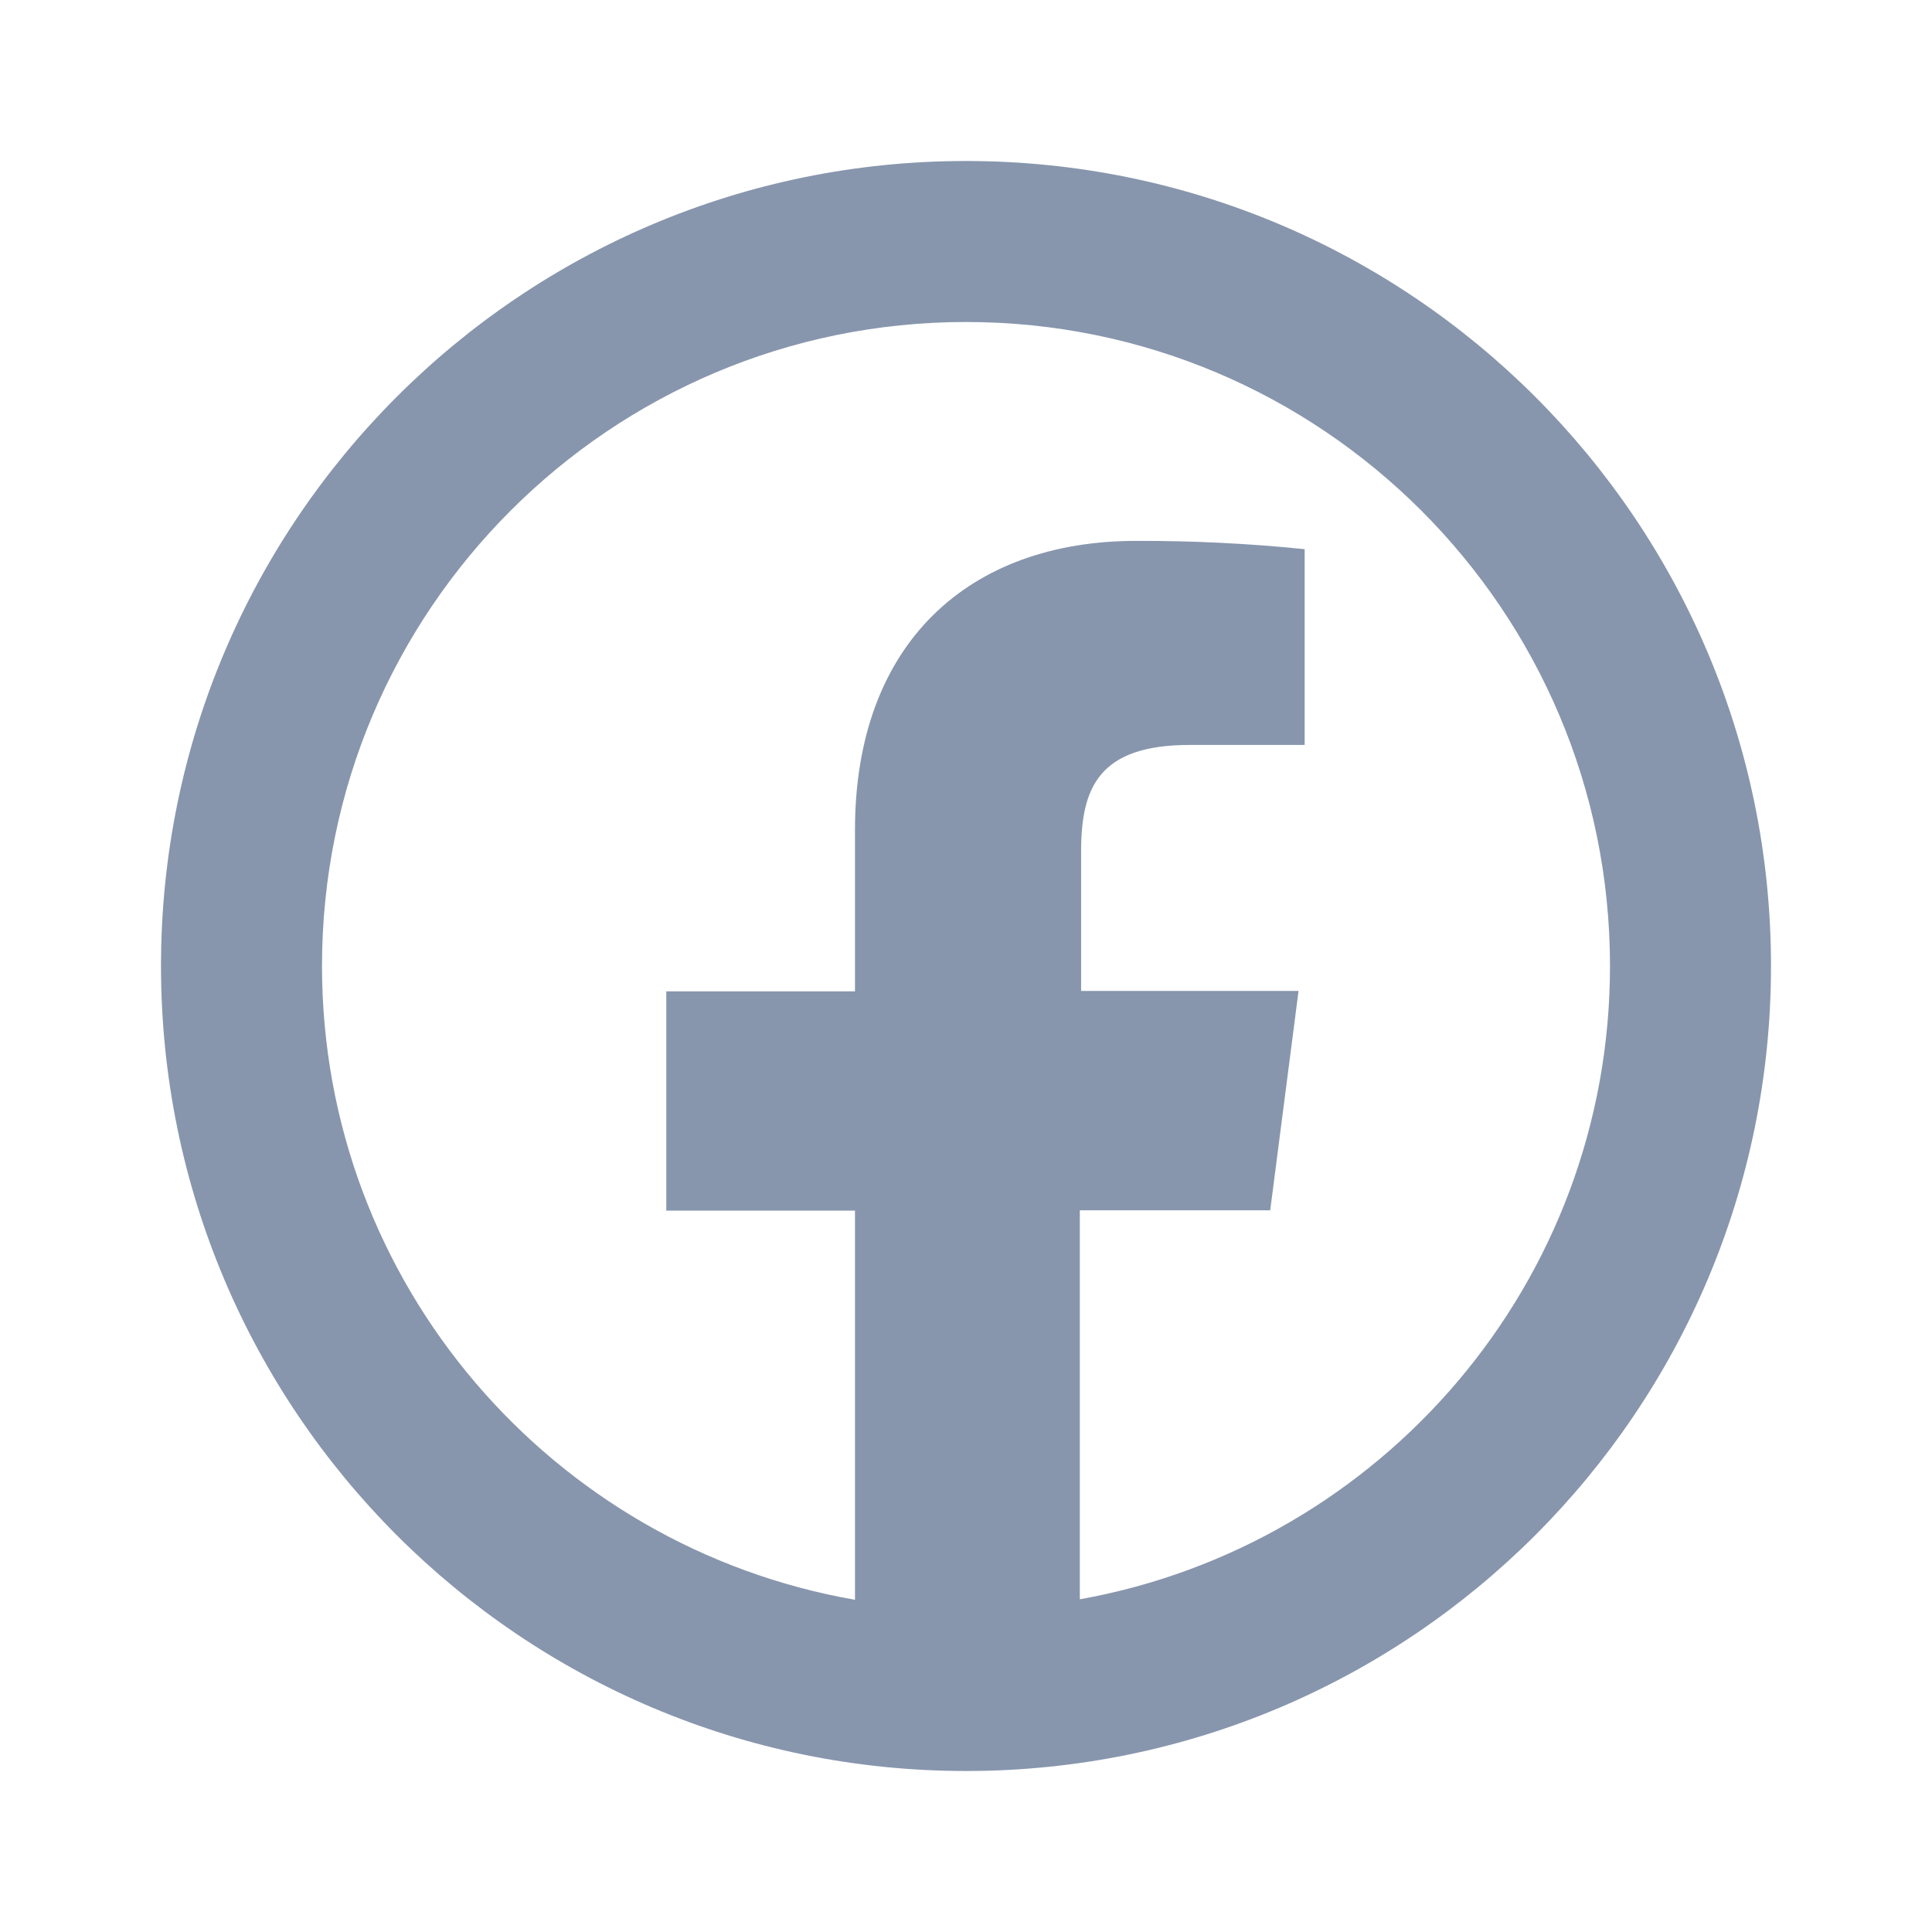
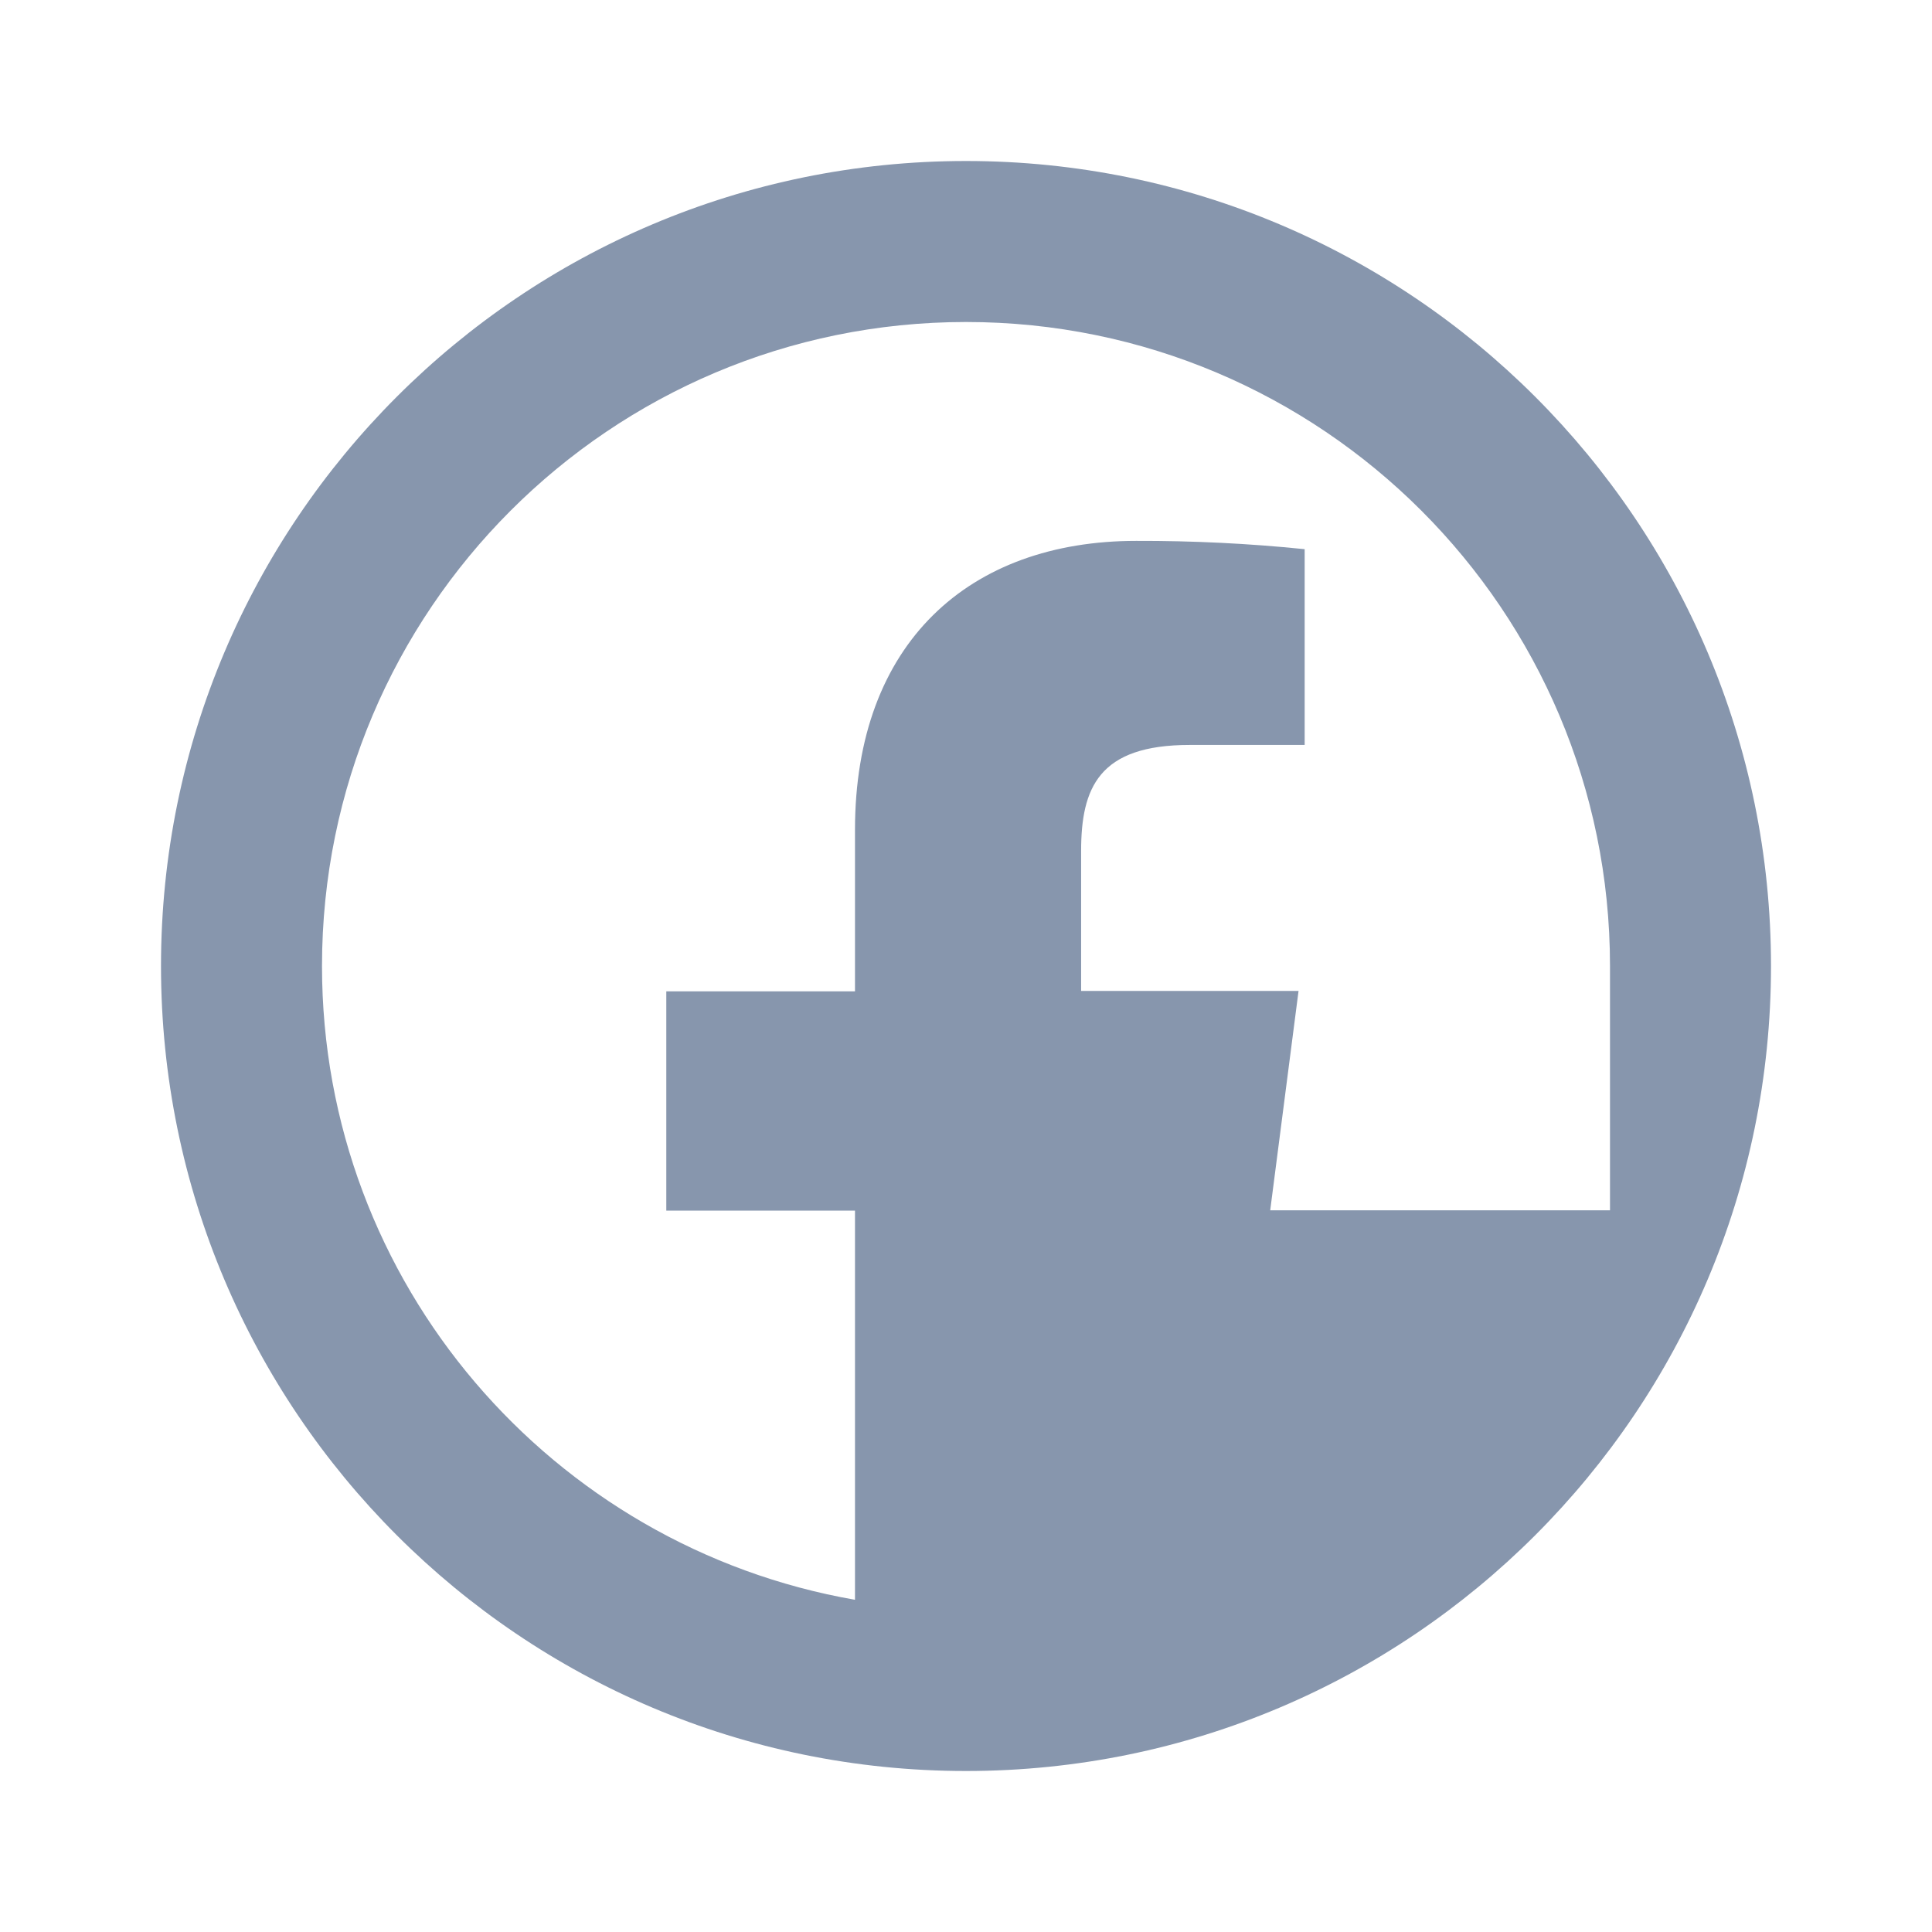
<svg xmlns="http://www.w3.org/2000/svg" width="24" height="24" viewBox="0 0 24 24" fill="none">
-   <path d="M12 2C6.477 2 2 6.477 2 12C2 17.523 6.477 22 12 22C17.523 22 22 17.523 22 12C22 6.477 17.523 2 12 2ZM12 4C16.418 4 20 7.582 20 12C20 15.934 17.156 19.198 13.414 19.867V15.035H15.779L16.131 12.31H13.43V10.574C13.43 9.786 13.649 9.254 14.779 9.254H16.207V6.822C15.512 6.751 14.814 6.717 14.115 6.719C12.041 6.719 10.621 7.985 10.621 10.309V12.315H8.277V15.039H10.621V19.873C6.862 19.218 4 15.947 4 12C4 7.582 7.582 4 12 4Z" fill="#8796AD" />
+   <path d="M12 2C6.477 2 2 6.477 2 12C2 17.523 6.477 22 12 22C17.523 22 22 17.523 22 12C22 6.477 17.523 2 12 2ZM12 4C16.418 4 20 7.582 20 12V15.035H15.779L16.131 12.31H13.43V10.574C13.43 9.786 13.649 9.254 14.779 9.254H16.207V6.822C15.512 6.751 14.814 6.717 14.115 6.719C12.041 6.719 10.621 7.985 10.621 10.309V12.315H8.277V15.039H10.621V19.873C6.862 19.218 4 15.947 4 12C4 7.582 7.582 4 12 4Z" fill="#8796AD" />
</svg>